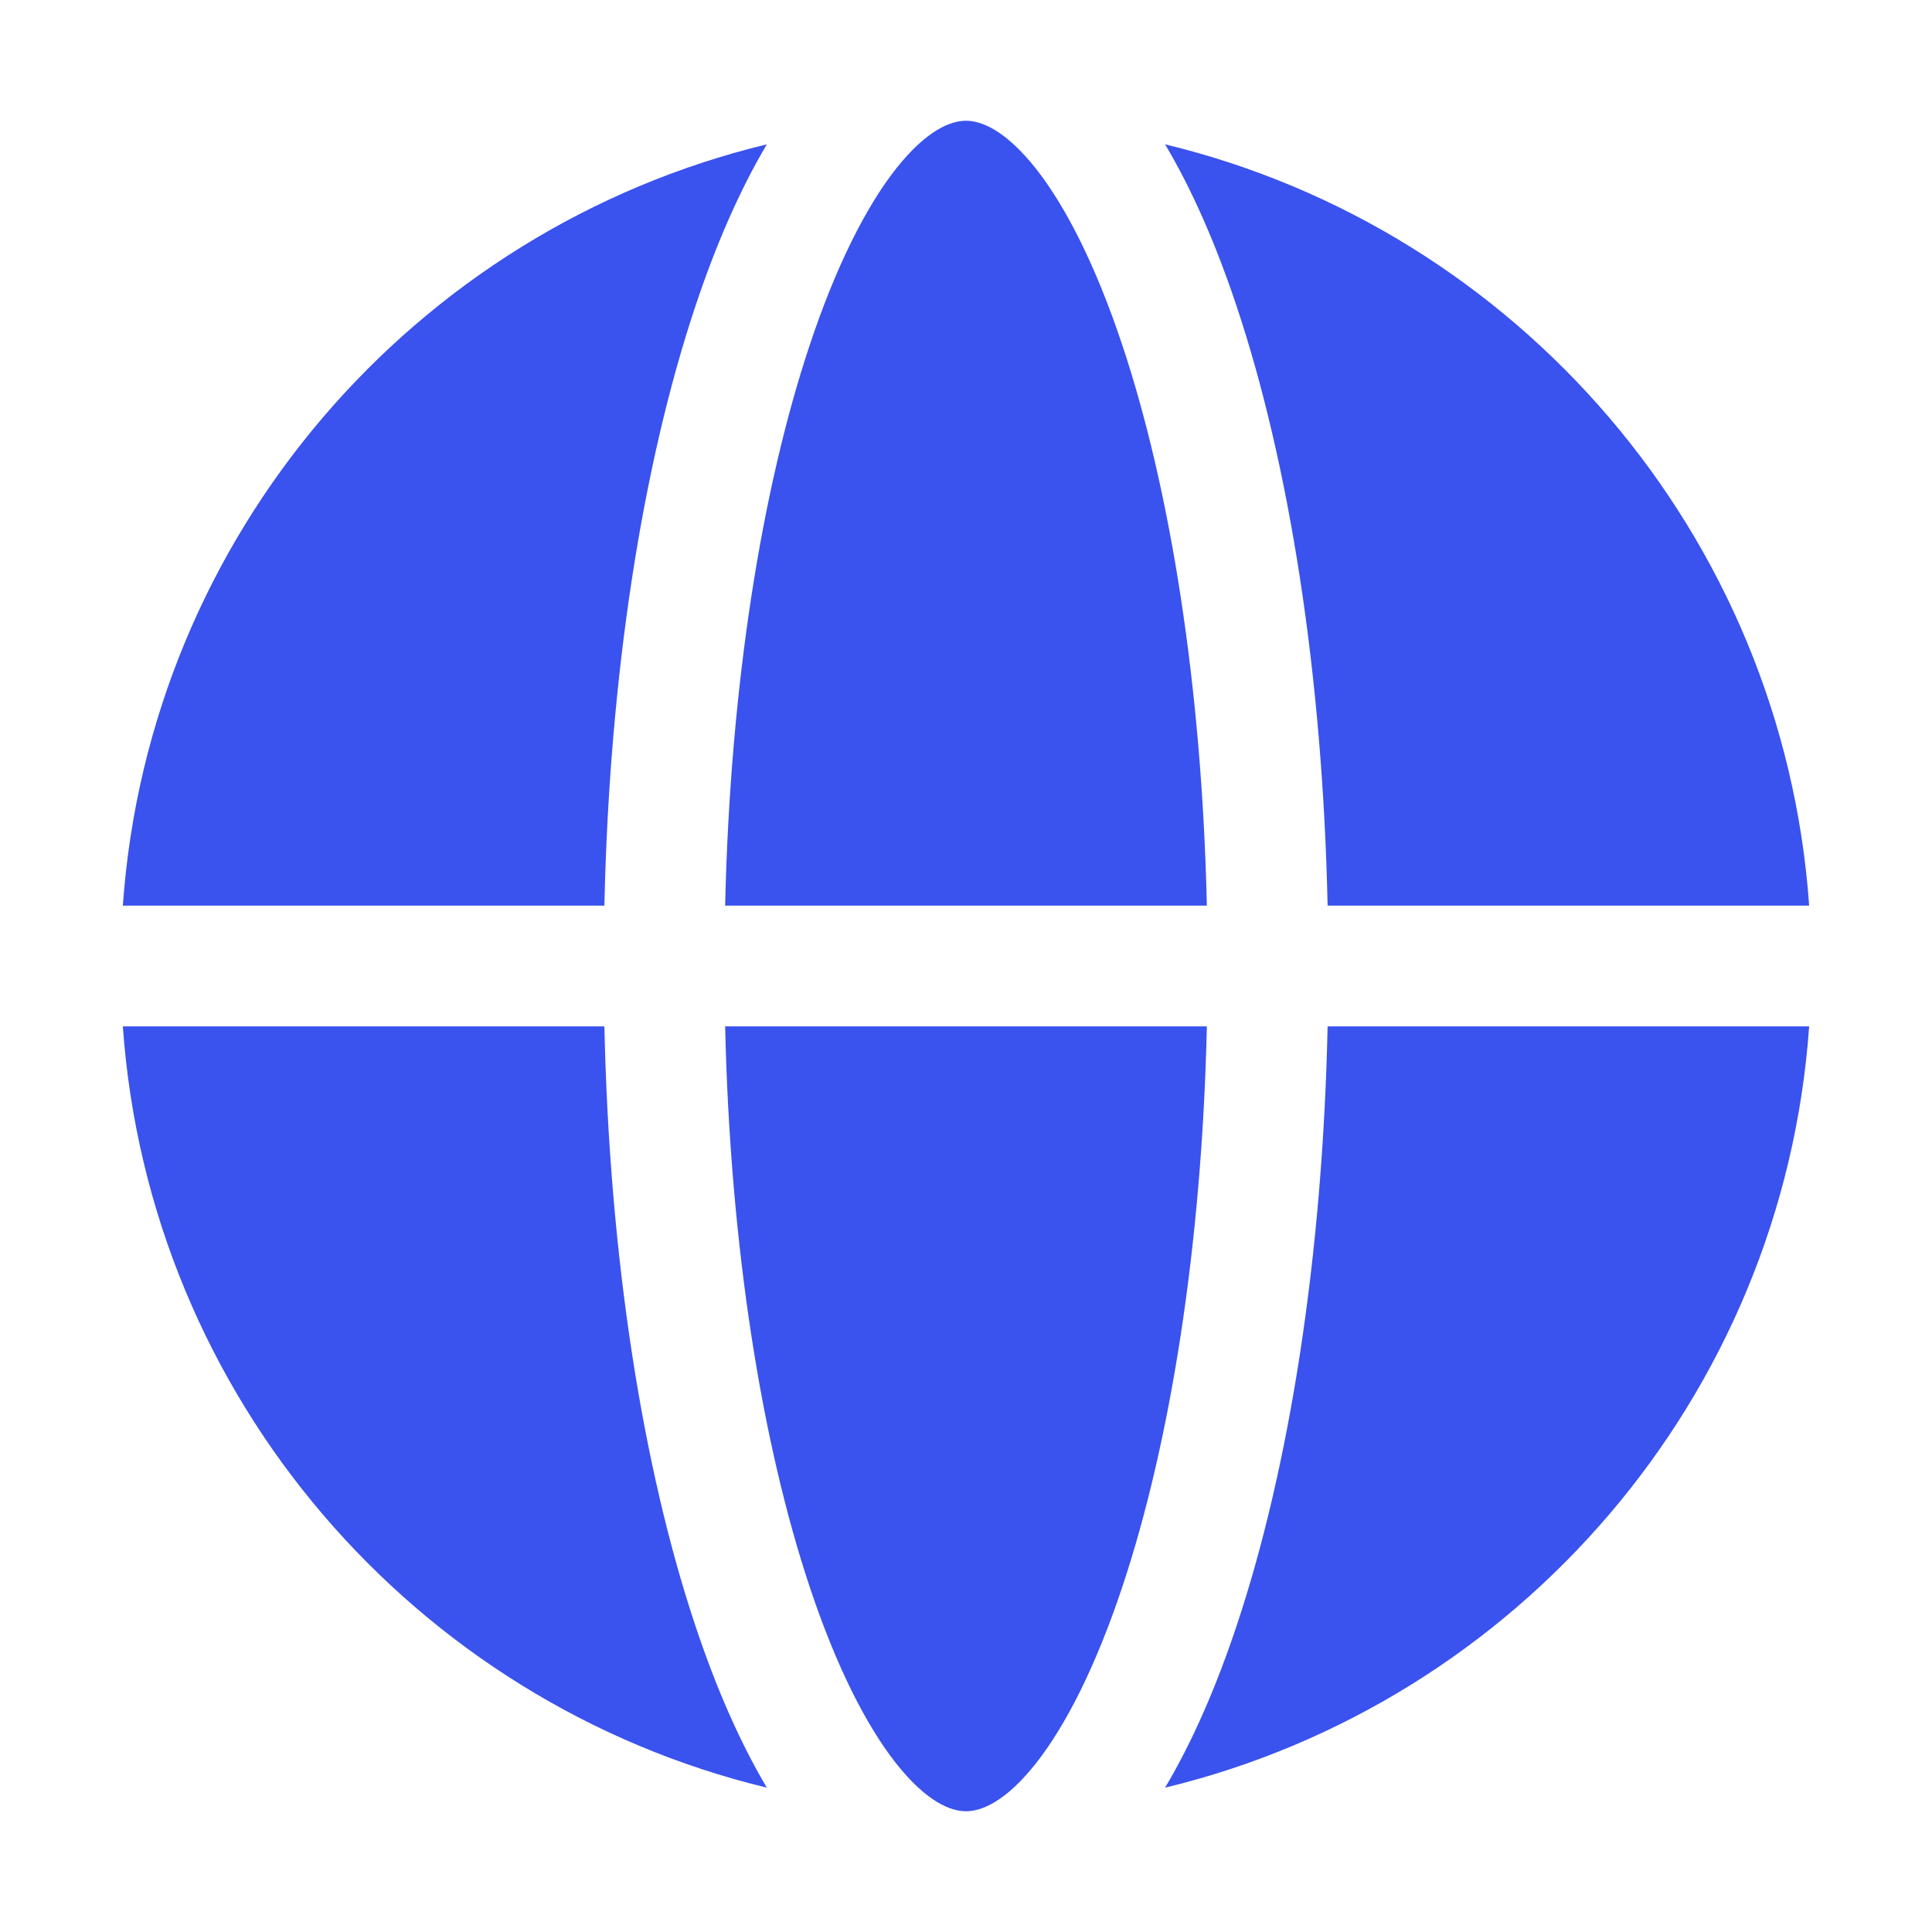
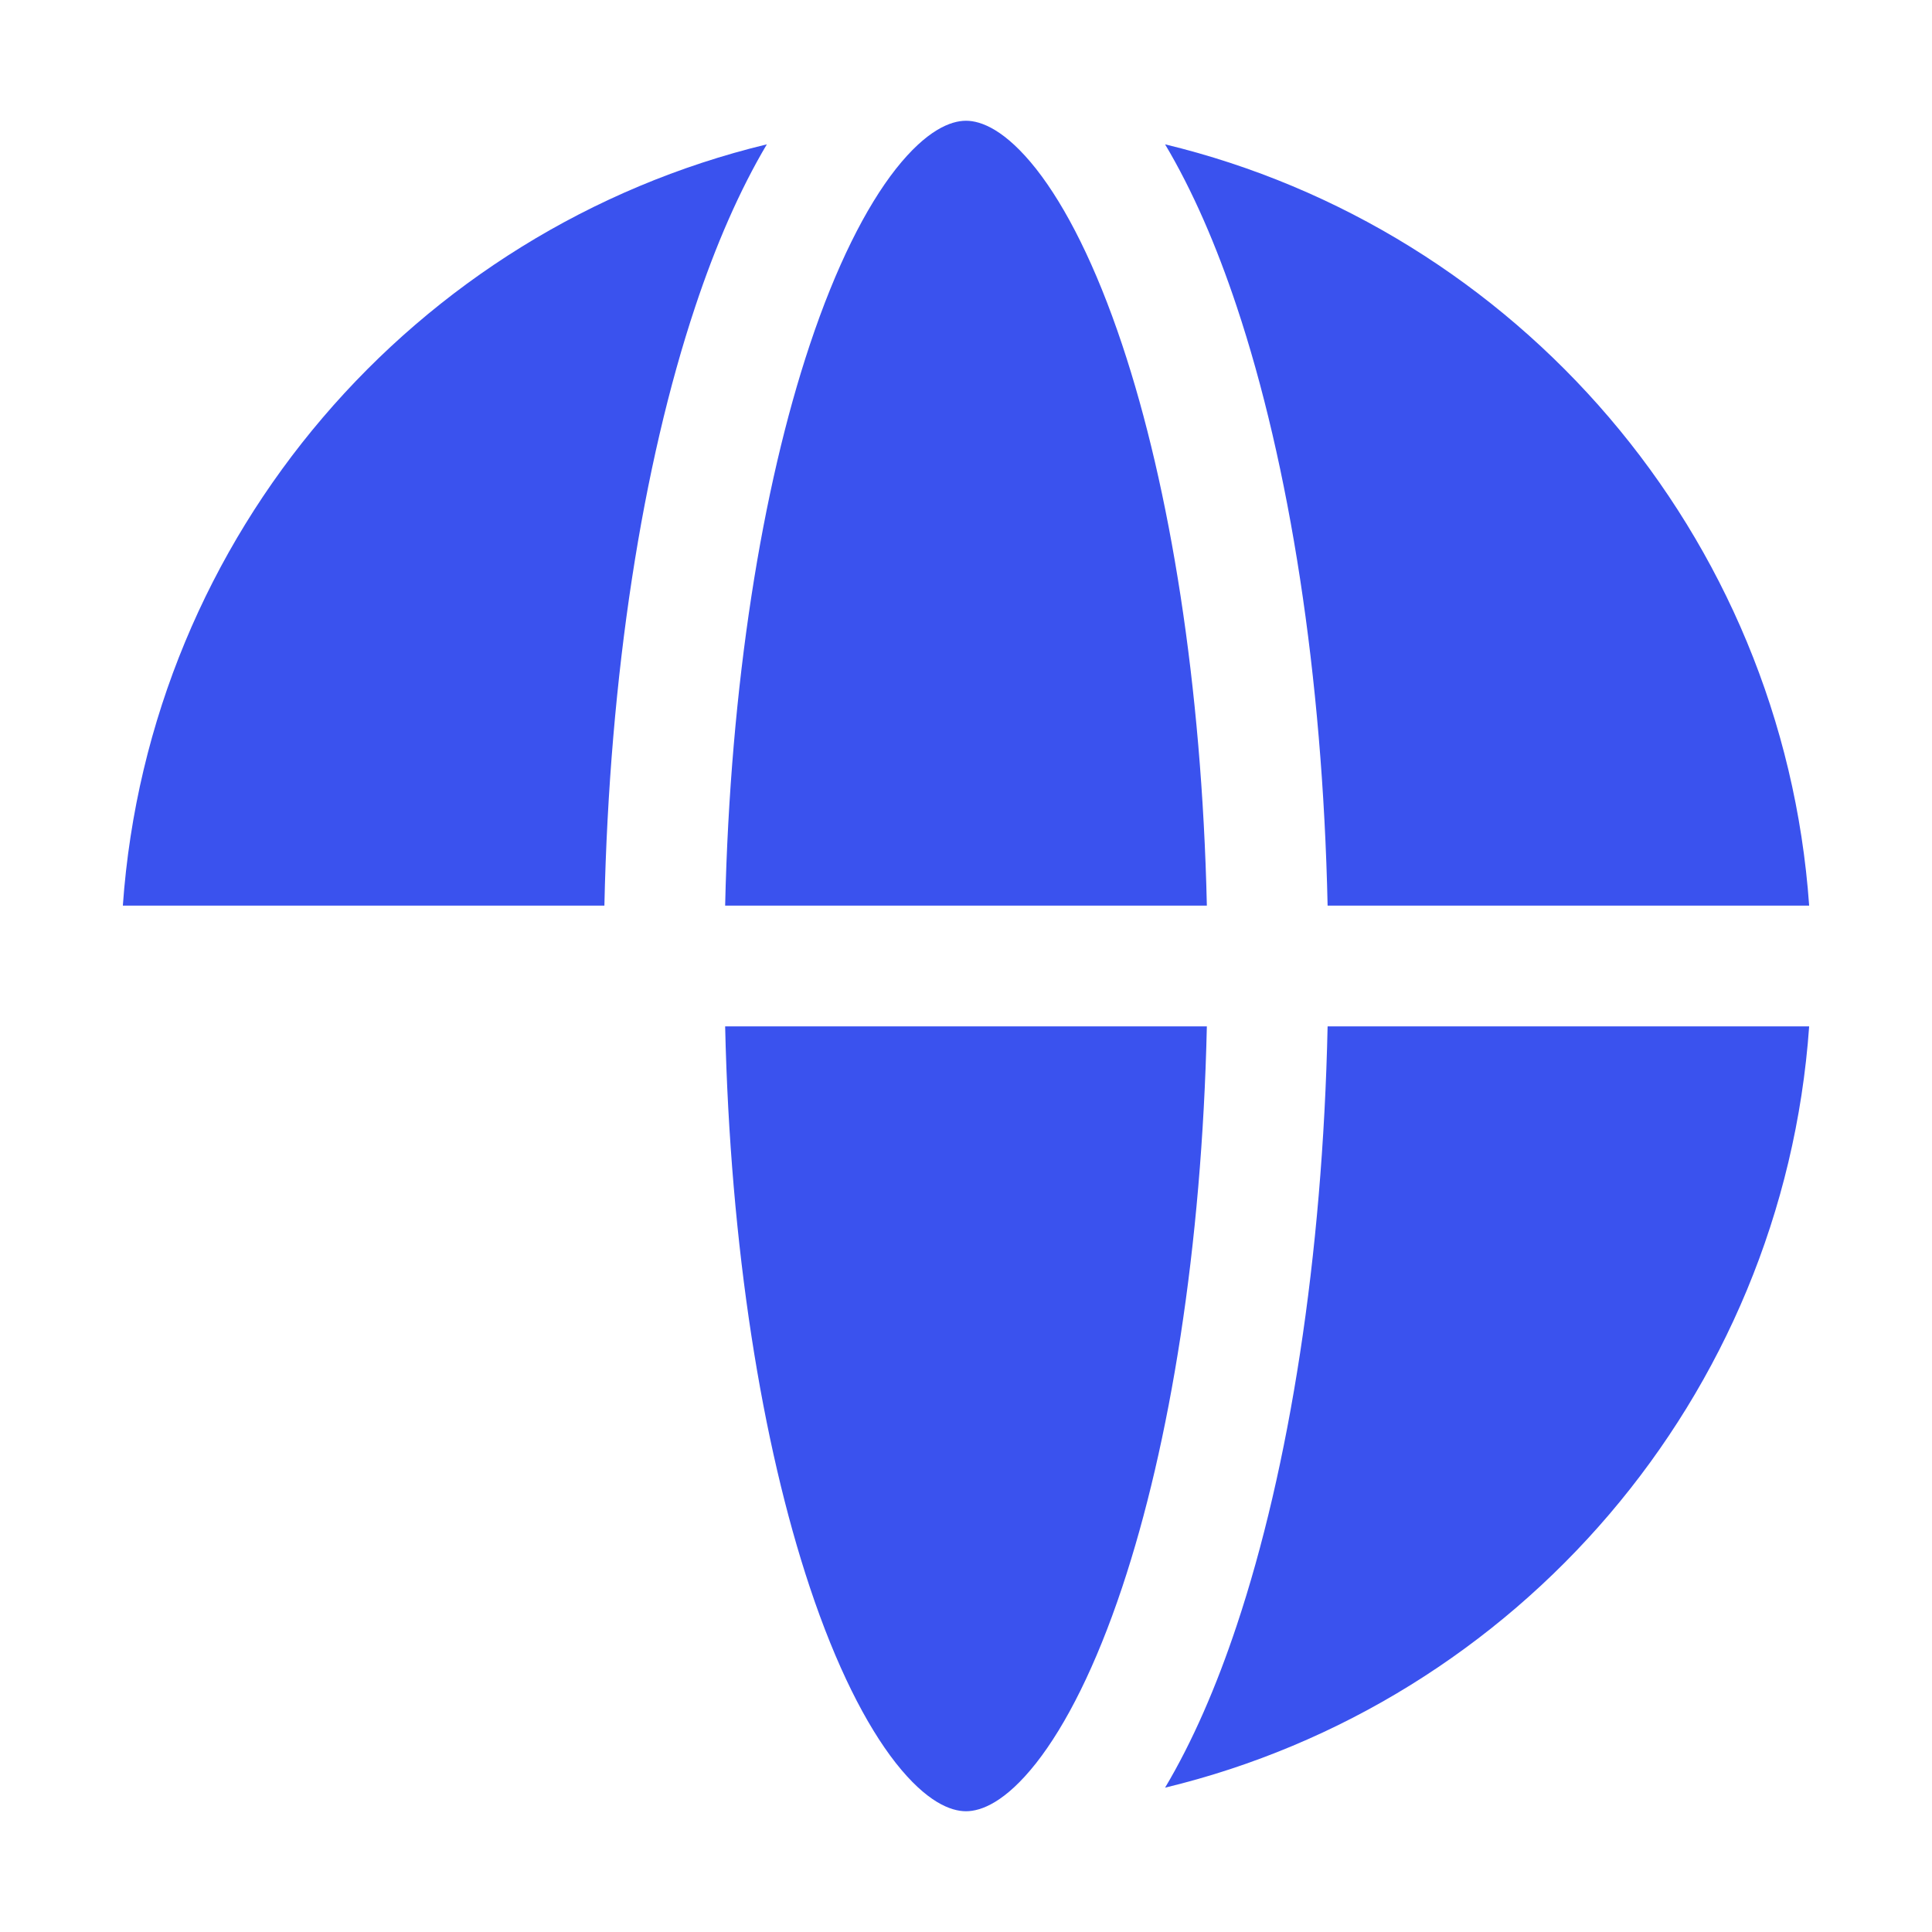
<svg xmlns="http://www.w3.org/2000/svg" width="800px" height="800px" viewBox="0 0 24 24" fill="none">
  <path d="M1.526 11.25H7.508C7.57 8.379 7.983 5.769 8.637 3.808C8.89 3.048 9.187 2.364 9.526 1.793C5.156 2.848 1.852 6.638 1.526 11.25Z" fill="#3A52EE" />
-   <path d="M1.526 12.75C1.852 17.362 5.156 21.152 9.526 22.207C9.187 21.636 8.89 20.952 8.637 20.192C7.983 18.231 7.57 15.621 7.508 12.75H1.526Z" fill="#3A52EE" />
  <path d="M14.473 22.207C18.844 21.152 22.148 17.362 22.474 12.75H16.492C16.43 15.621 16.017 18.231 15.363 20.192C15.11 20.952 14.813 21.636 14.473 22.207Z" fill="#3A52EE" />
  <path d="M22.474 11.25C22.148 6.638 18.844 2.848 14.473 1.793C14.813 2.364 15.11 3.048 15.363 3.808C16.017 5.769 16.43 8.379 16.492 11.25H22.474Z" fill="#3A52EE" />
  <path d="M12 1.5C11.81 1.5 11.511 1.615 11.129 2.098C10.755 2.574 10.385 3.308 10.06 4.282C9.466 6.062 9.07 8.505 9.008 11.25H14.992C14.93 8.505 14.534 6.062 13.94 4.282C13.615 3.308 13.245 2.574 12.871 2.098C12.489 1.615 12.19 1.5 12 1.5Z" fill="#3A52EE" />
  <path d="M13.94 19.718C14.534 17.938 14.93 15.495 14.992 12.75H9.008C9.07 15.495 9.466 17.938 10.06 19.718C10.385 20.692 10.755 21.426 11.129 21.902C11.511 22.386 11.81 22.5 12 22.5C12.19 22.5 12.489 22.386 12.871 21.902C13.245 21.426 13.615 20.692 13.94 19.718Z" fill="#3A52EE" />
</svg>